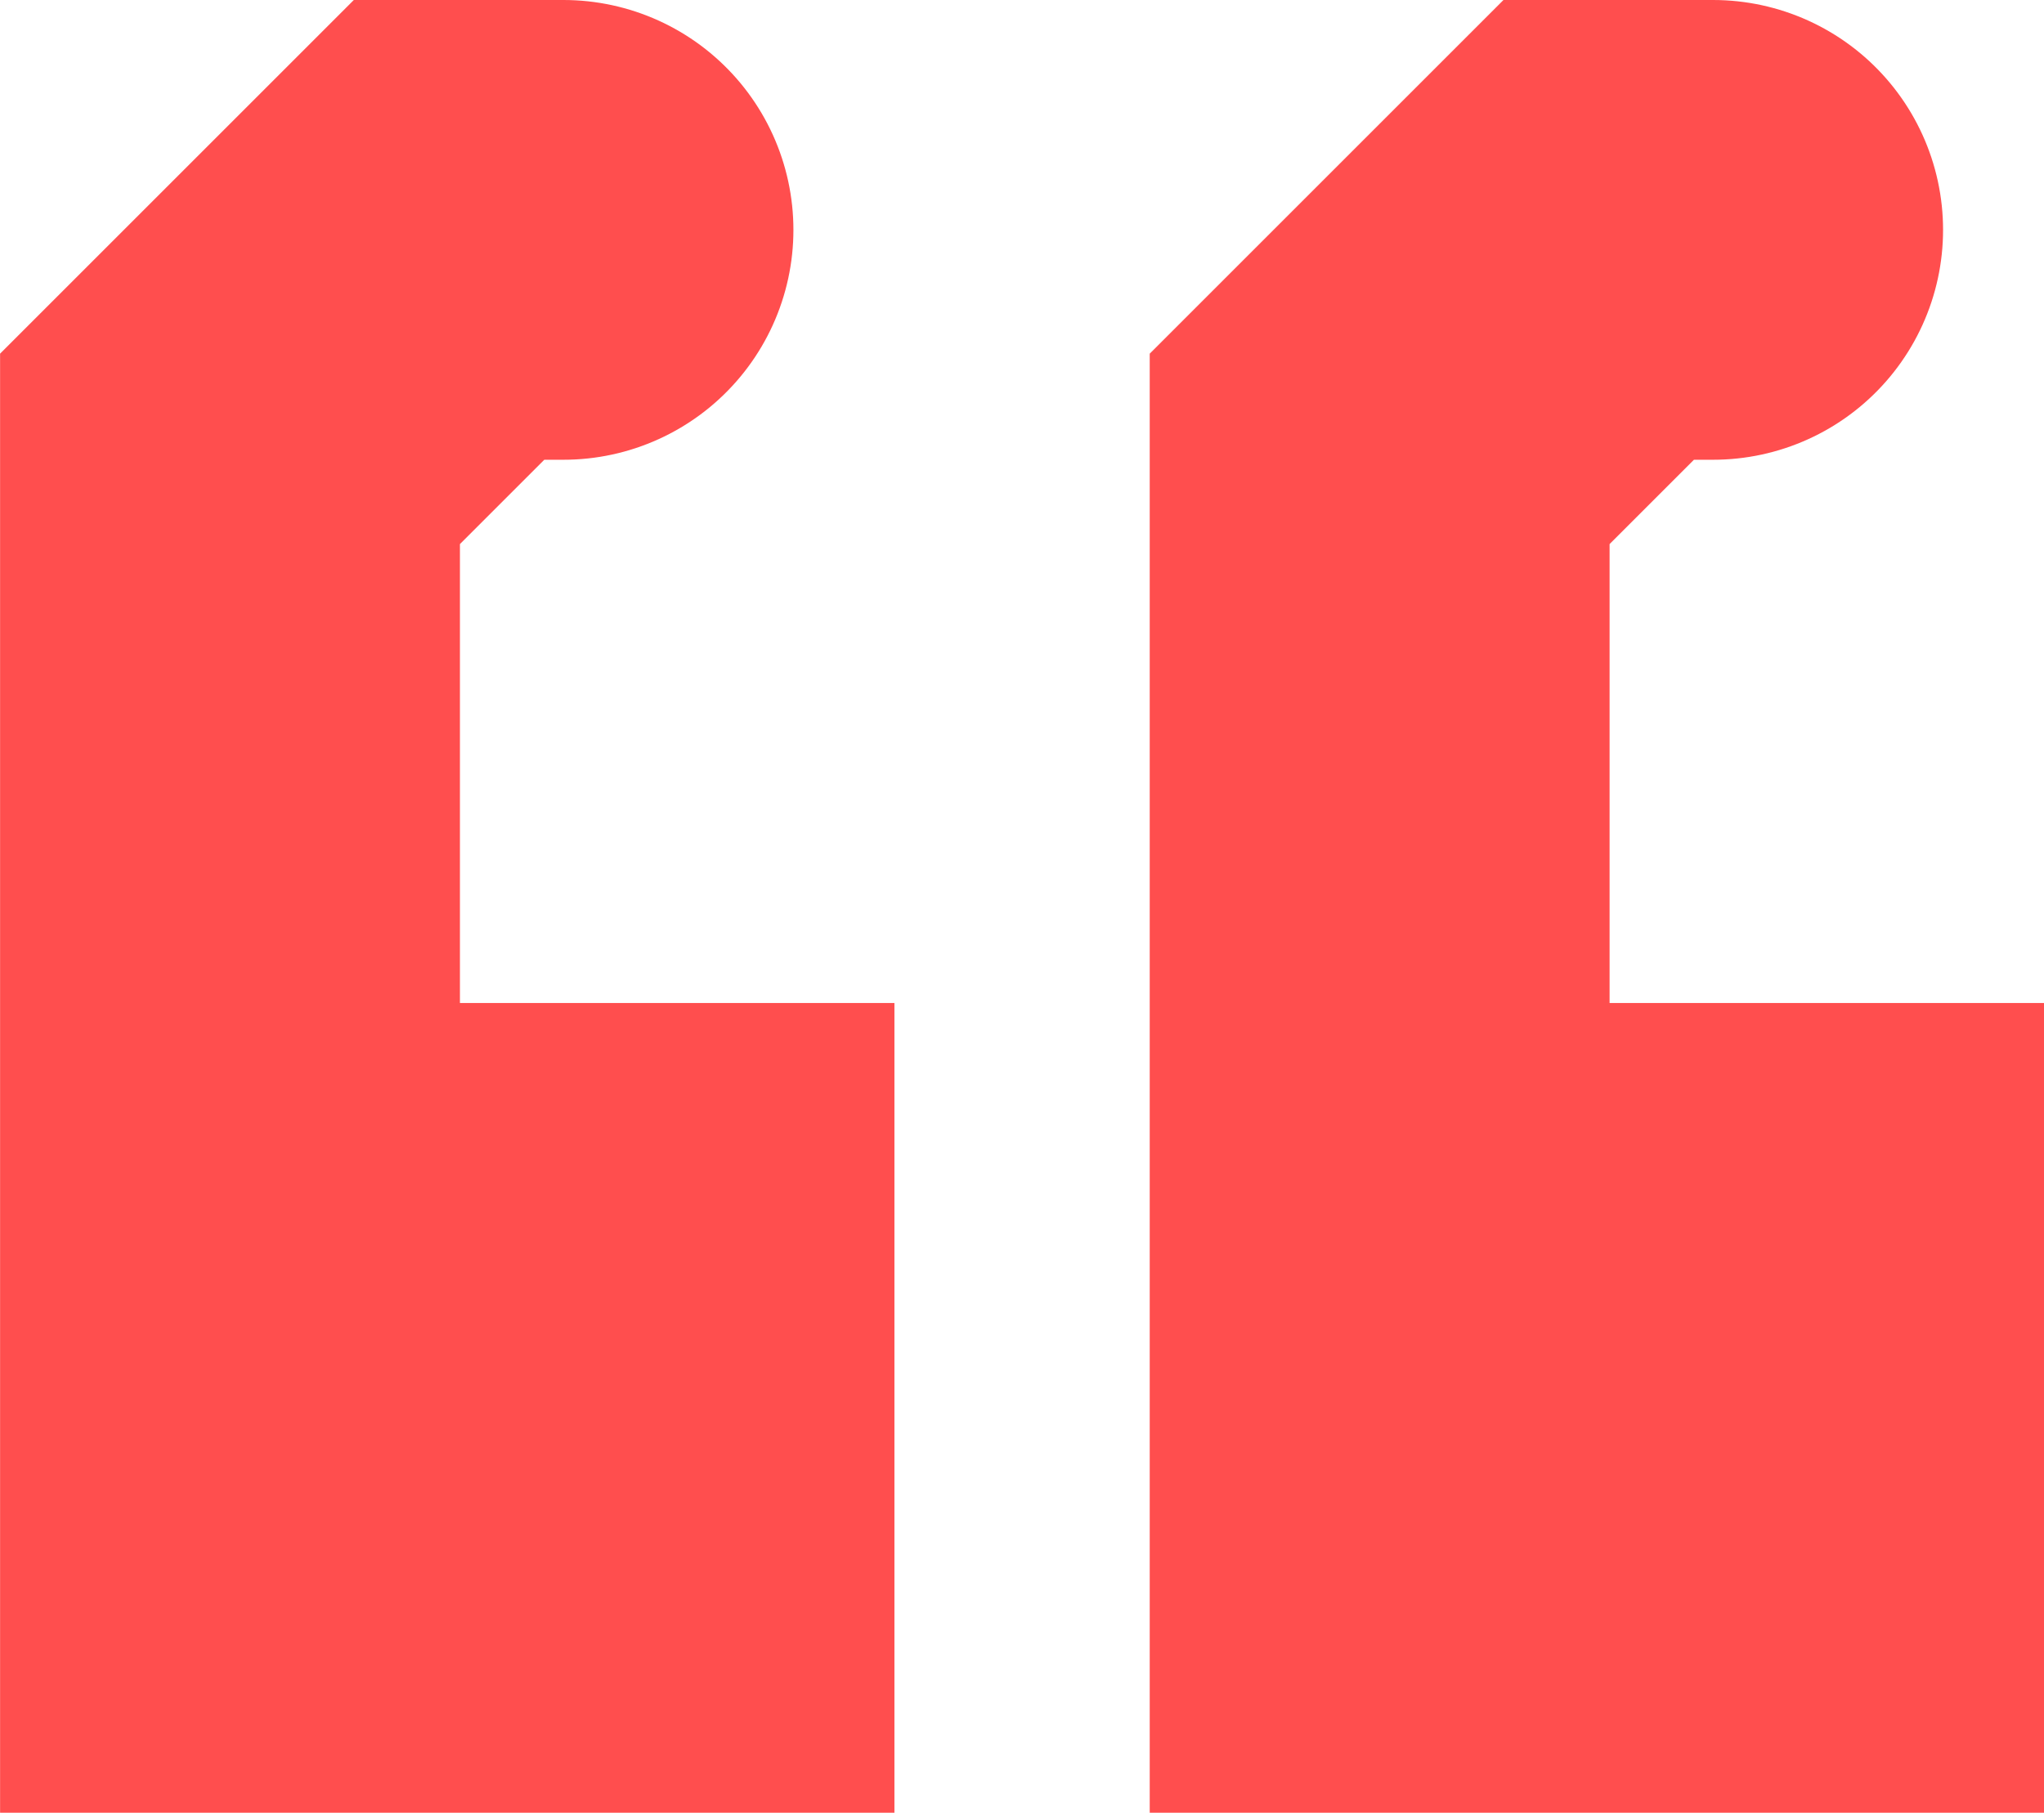
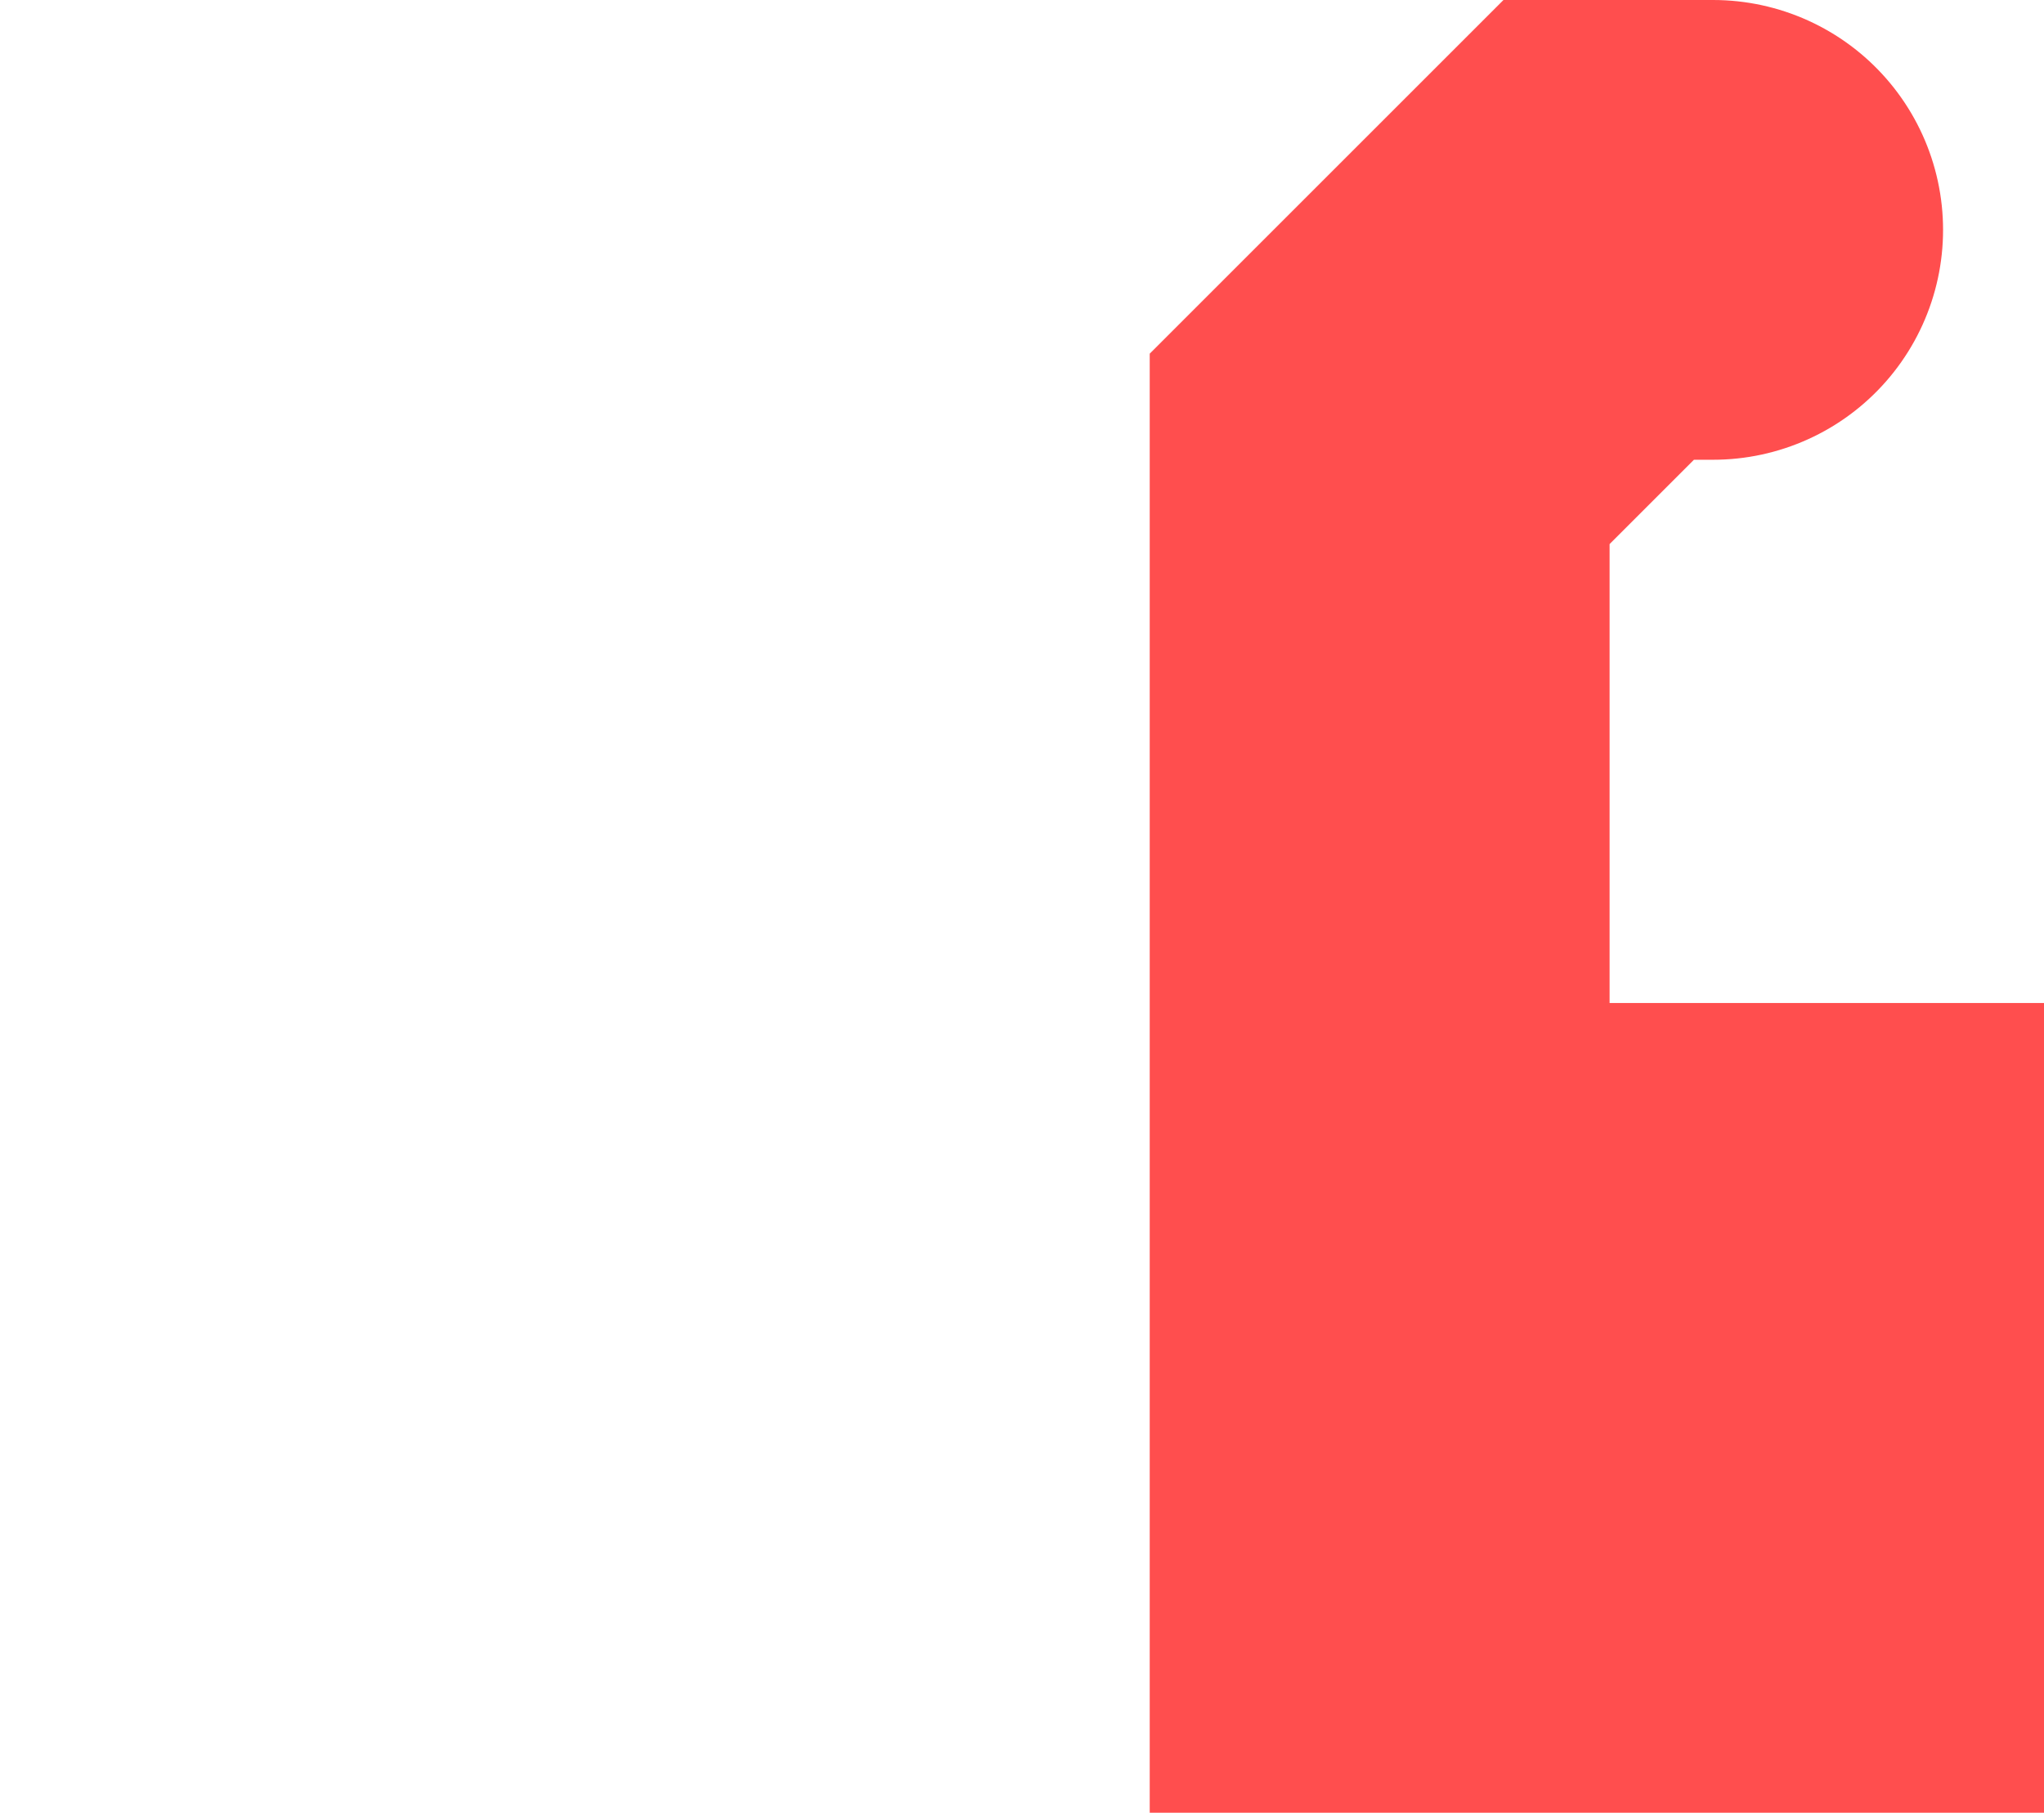
<svg xmlns="http://www.w3.org/2000/svg" width="26.669" height="23.657" viewBox="0 0 26.669 23.657">
  <g id="Group_2329" data-name="Group 2329" transform="translate(-849.365 -3657.894)">
    <path id="Path_1680" data-name="Path 1680" d="M871.717,3660.894h-1.493l-2.858,2.858v14.8h5.669v-4.568h-5.669" fill="none" stroke="#ff4e4e" stroke-linecap="round" stroke-width="6" />
-     <path id="Path_1681" data-name="Path 1681" d="M871.717,3660.894h-1.493l-2.858,2.858v14.8h5.669v-4.568h-5.669" transform="translate(-15)" fill="none" stroke="#ff4e4e" stroke-linecap="round" stroke-width="6" />
  </g>
</svg>